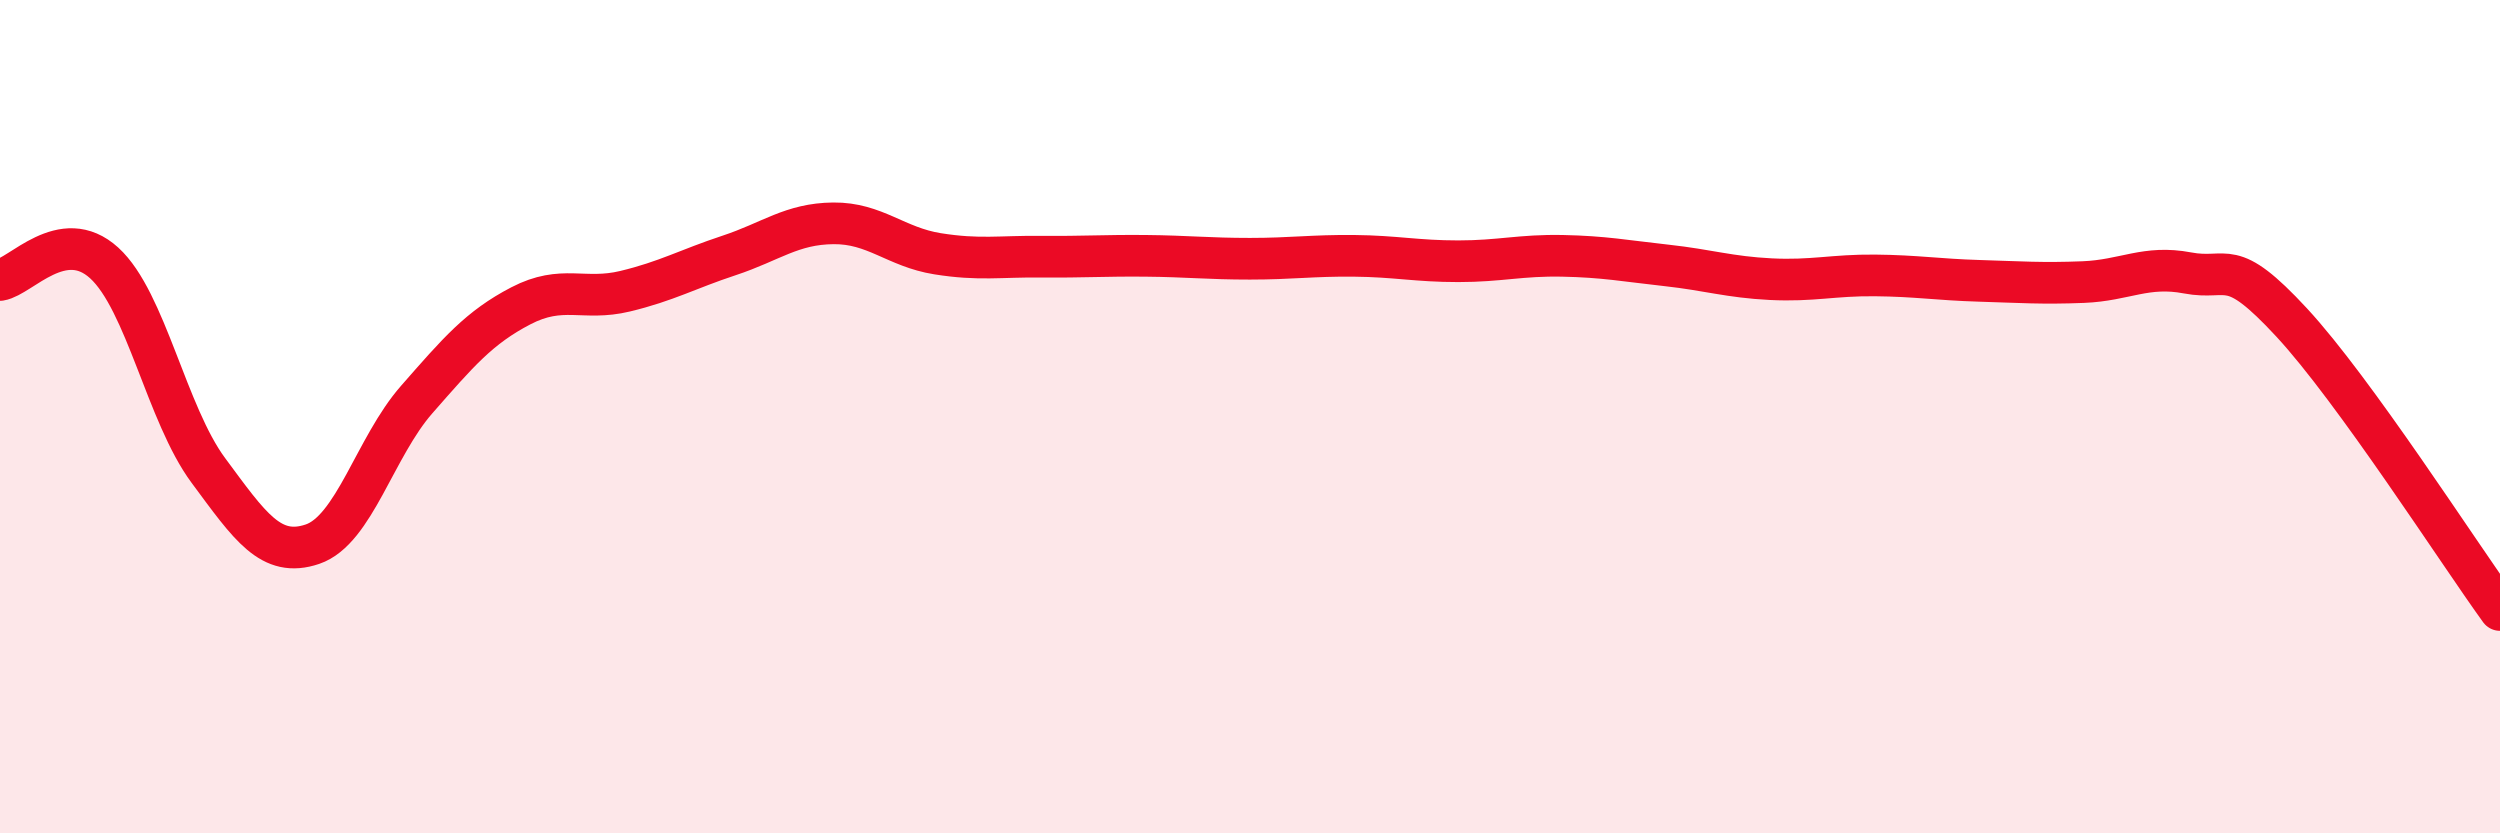
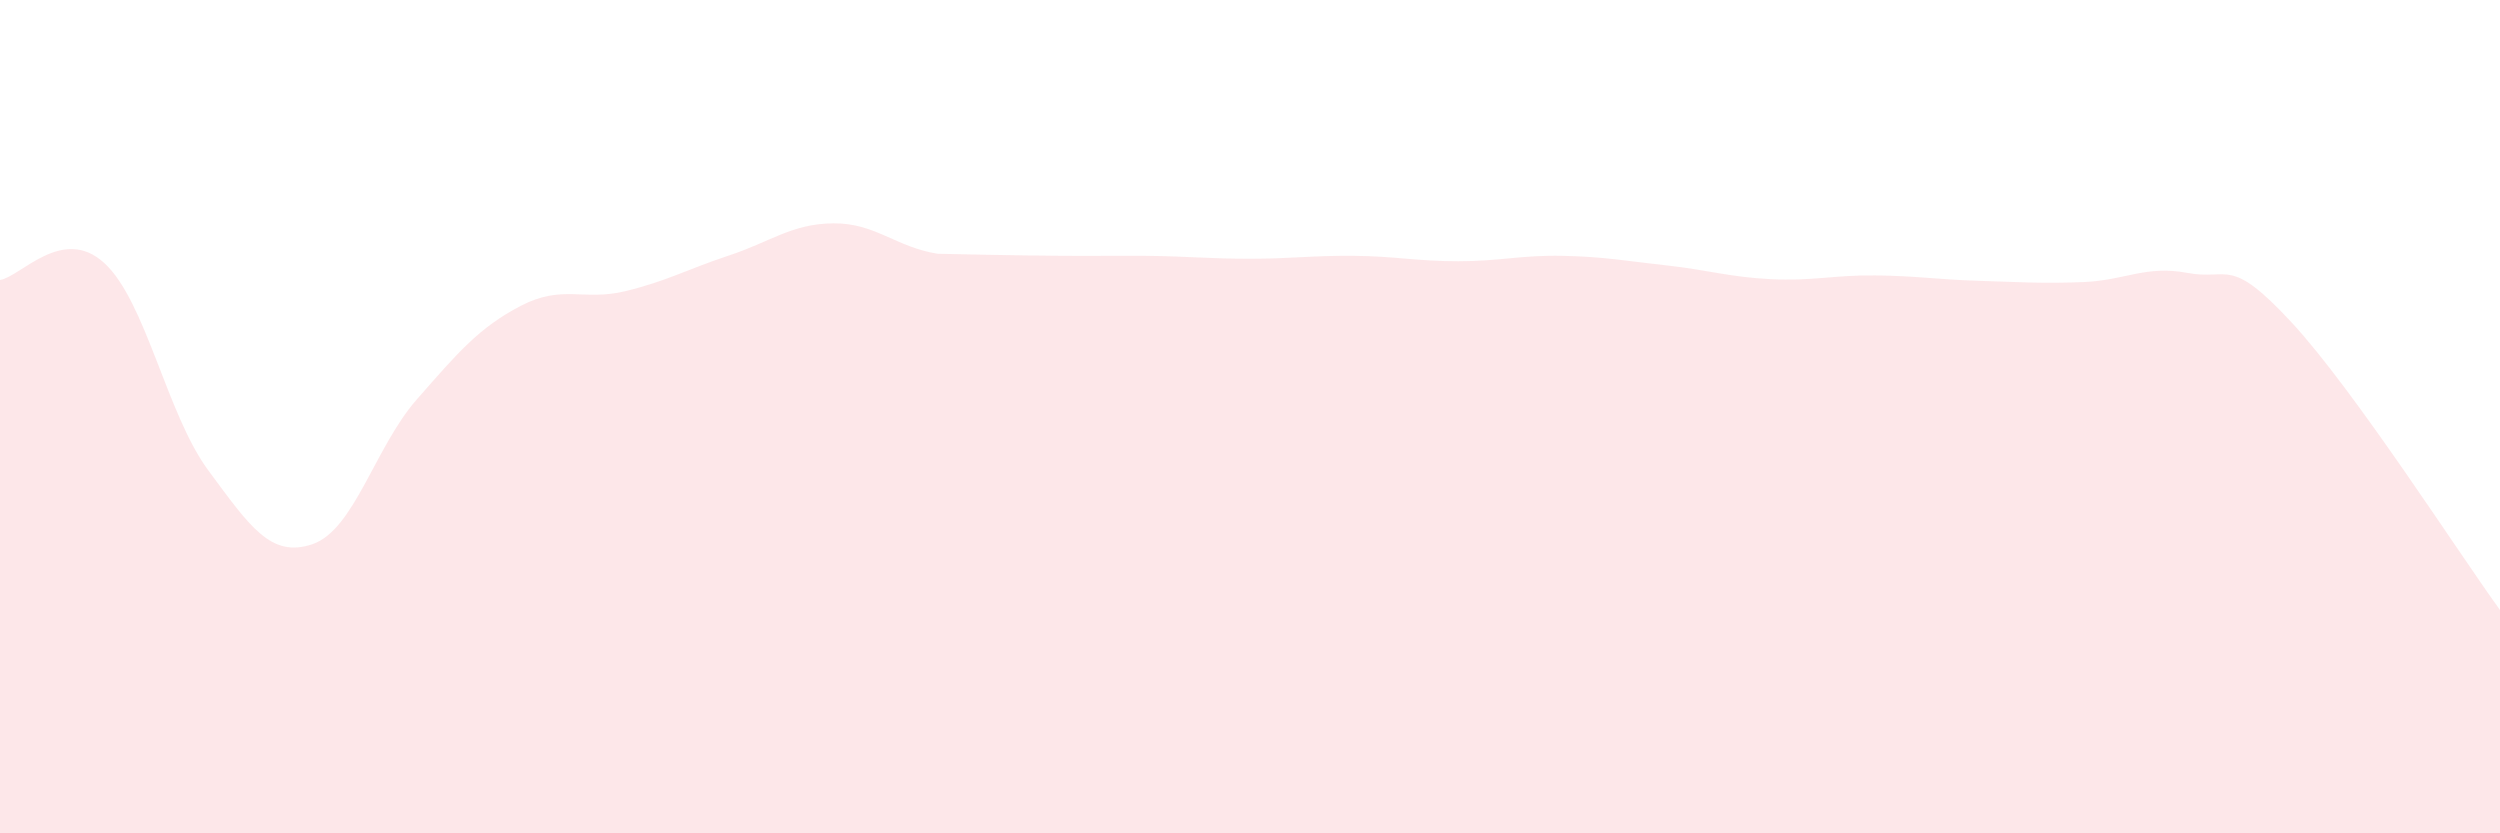
<svg xmlns="http://www.w3.org/2000/svg" width="60" height="20" viewBox="0 0 60 20">
-   <path d="M 0,6.72 C 0.5,6.64 1.5,5.4 2.5,6.31 C 3.5,7.22 4,9.94 5,11.29 C 6,12.64 6.5,13.4 7.5,13.06 C 8.5,12.72 9,10.73 10,9.59 C 11,8.45 11.5,7.86 12.5,7.34 C 13.5,6.82 14,7.23 15,6.99 C 16,6.75 16.5,6.46 17.5,6.13 C 18.5,5.8 19,5.37 20,5.36 C 21,5.35 21.5,5.93 22.5,6.09 C 23.5,6.25 24,6.15 25,6.16 C 26,6.17 26.5,6.13 27.5,6.14 C 28.5,6.15 29,6.21 30,6.21 C 31,6.21 31.5,6.13 32.5,6.14 C 33.5,6.15 34,6.27 35,6.27 C 36,6.27 36.5,6.12 37.5,6.14 C 38.5,6.16 39,6.26 40,6.37 C 41,6.48 41.5,6.65 42.5,6.7 C 43.5,6.75 44,6.6 45,6.61 C 46,6.62 46.5,6.71 47.5,6.74 C 48.5,6.77 49,6.81 50,6.77 C 51,6.73 51.5,6.36 52.5,6.55 C 53.5,6.74 53.5,6.12 55,7.74 C 56.5,9.36 59,13.26 60,14.64L60 20L0 20Z" fill="#EB0A25" opacity="0.1" stroke-linecap="round" stroke-linejoin="round" />
-   <path d="M 0,6.72 C 0.5,6.64 1.5,5.4 2.5,6.31 C 3.5,7.22 4,9.94 5,11.29 C 6,12.64 6.5,13.4 7.5,13.06 C 8.5,12.72 9,10.73 10,9.59 C 11,8.45 11.5,7.86 12.5,7.34 C 13.5,6.82 14,7.23 15,6.99 C 16,6.75 16.5,6.46 17.5,6.13 C 18.5,5.8 19,5.37 20,5.36 C 21,5.35 21.5,5.93 22.5,6.09 C 23.5,6.25 24,6.15 25,6.16 C 26,6.17 26.5,6.13 27.5,6.14 C 28.5,6.15 29,6.21 30,6.21 C 31,6.21 31.5,6.13 32.5,6.14 C 33.5,6.15 34,6.27 35,6.27 C 36,6.27 36.5,6.12 37.5,6.14 C 38.5,6.16 39,6.26 40,6.37 C 41,6.48 41.5,6.65 42.5,6.7 C 43.5,6.75 44,6.6 45,6.61 C 46,6.62 46.5,6.71 47.5,6.74 C 48.5,6.77 49,6.81 50,6.77 C 51,6.73 51.5,6.36 52.5,6.55 C 53.5,6.74 53.5,6.12 55,7.74 C 56.5,9.36 59,13.26 60,14.64" stroke="#EB0A25" stroke-width="1" fill="none" stroke-linecap="round" stroke-linejoin="round" />
+   <path d="M 0,6.72 C 0.5,6.64 1.5,5.4 2.5,6.31 C 3.5,7.22 4,9.94 5,11.29 C 6,12.64 6.5,13.4 7.5,13.06 C 8.5,12.72 9,10.73 10,9.59 C 11,8.45 11.5,7.86 12.5,7.34 C 13.5,6.82 14,7.23 15,6.99 C 16,6.75 16.5,6.46 17.5,6.13 C 18.5,5.8 19,5.37 20,5.36 C 21,5.35 21.5,5.93 22.5,6.09 C 26,6.17 26.5,6.13 27.5,6.14 C 28.5,6.15 29,6.21 30,6.21 C 31,6.21 31.5,6.13 32.5,6.14 C 33.5,6.15 34,6.27 35,6.27 C 36,6.27 36.5,6.12 37.5,6.14 C 38.5,6.16 39,6.26 40,6.37 C 41,6.48 41.5,6.65 42.5,6.7 C 43.5,6.75 44,6.6 45,6.61 C 46,6.62 46.5,6.71 47.5,6.74 C 48.5,6.77 49,6.81 50,6.77 C 51,6.73 51.5,6.36 52.5,6.55 C 53.5,6.74 53.5,6.12 55,7.74 C 56.5,9.36 59,13.26 60,14.64L60 20L0 20Z" fill="#EB0A25" opacity="0.1" stroke-linecap="round" stroke-linejoin="round" />
</svg>